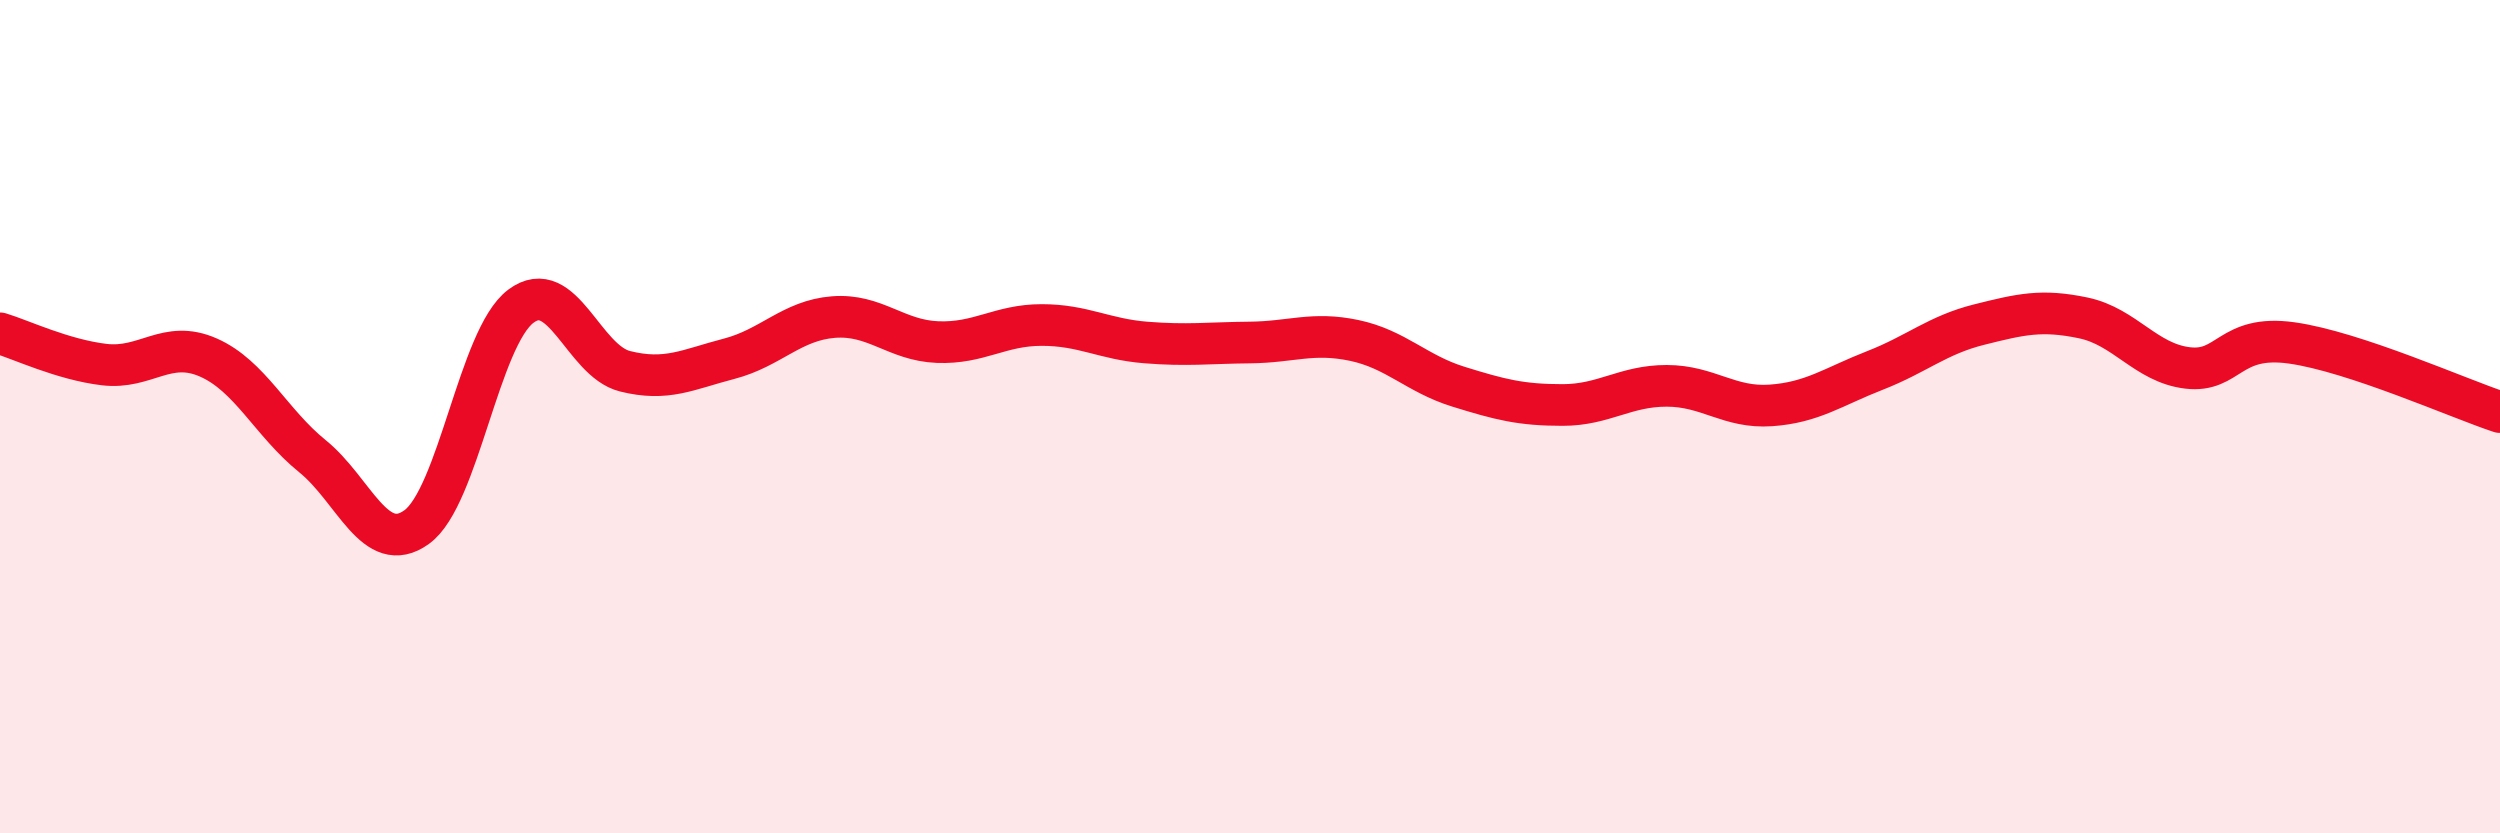
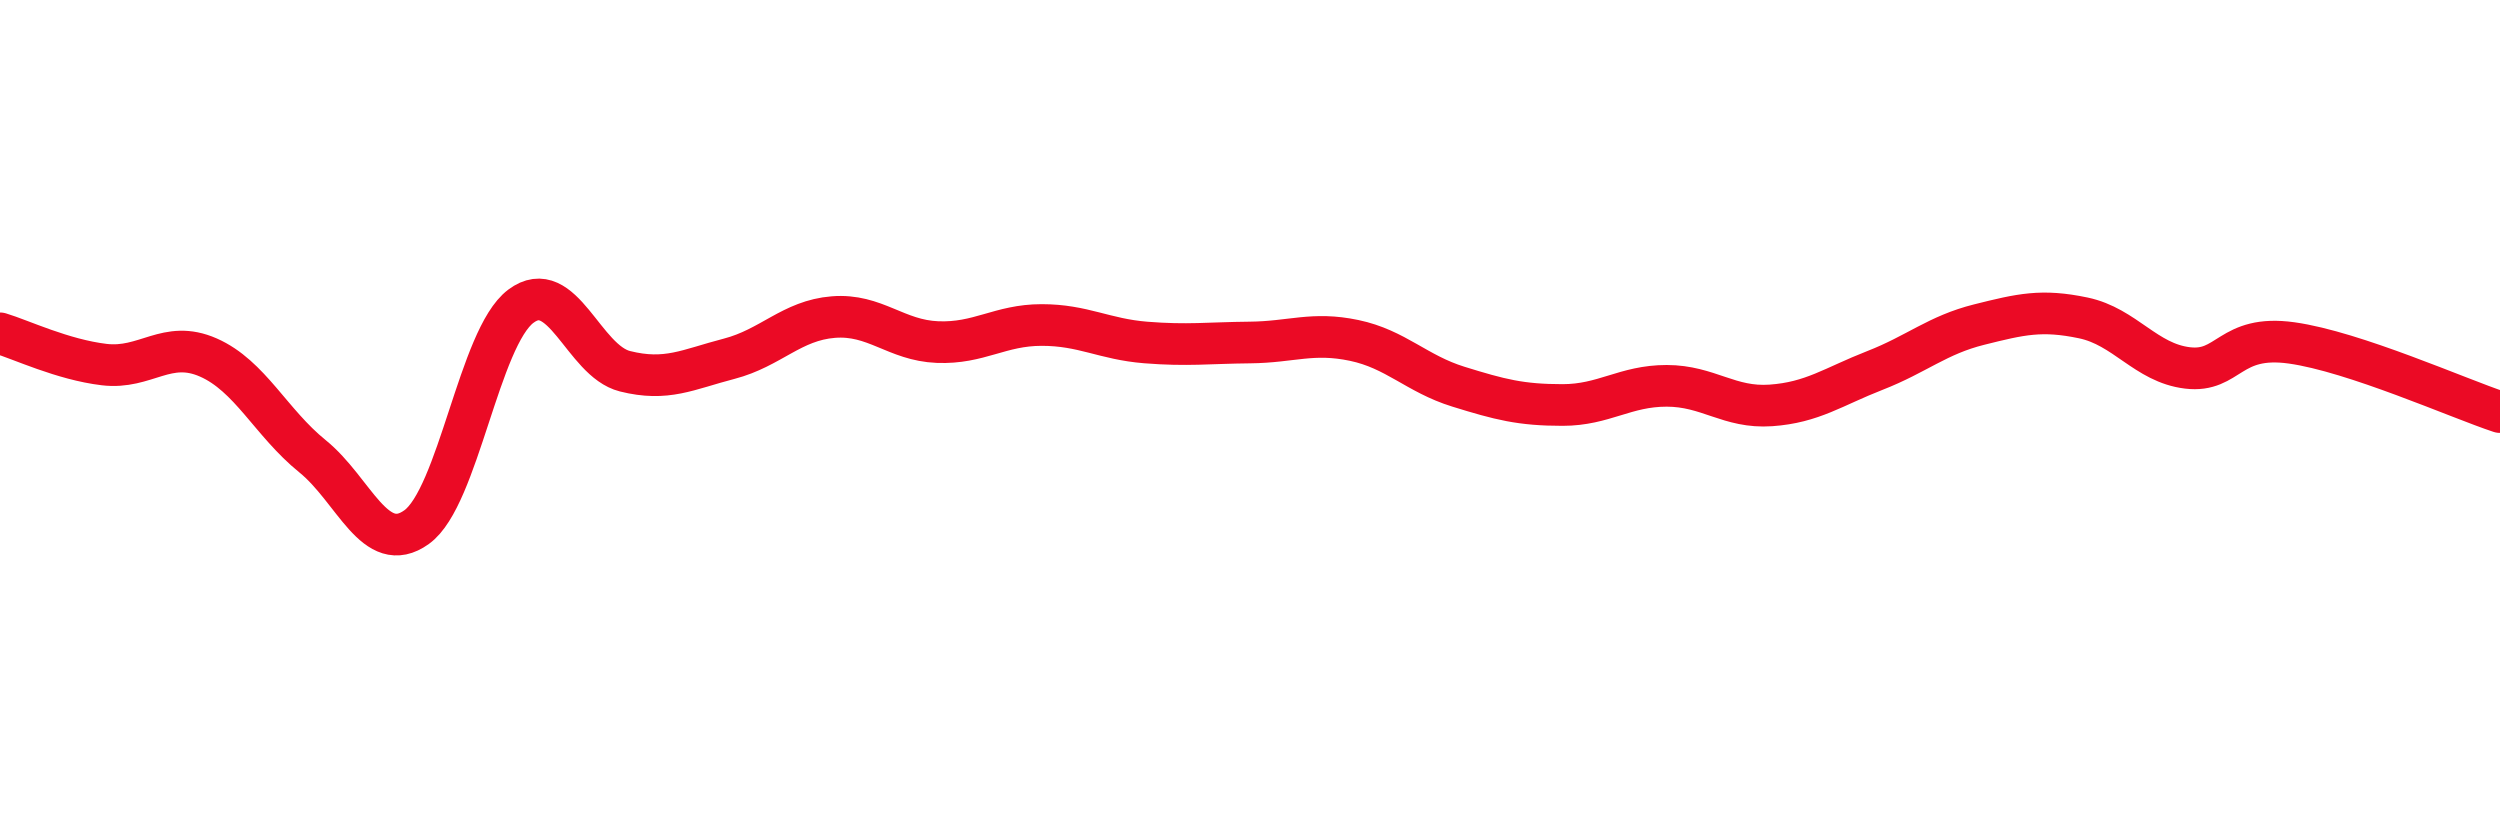
<svg xmlns="http://www.w3.org/2000/svg" width="60" height="20" viewBox="0 0 60 20">
-   <path d="M 0,8 C 0.5,8.15 1.5,8.63 2.5,8.75 C 3.5,8.87 4,8.14 5,8.58 C 6,9.02 6.5,10.14 7.5,10.95 C 8.5,11.76 9,13.37 10,12.65 C 11,11.93 11.5,8.1 12.5,7.35 C 13.5,6.6 14,8.66 15,8.91 C 16,9.16 16.5,8.87 17.5,8.61 C 18.5,8.35 19,7.69 20,7.61 C 21,7.53 21.5,8.17 22.5,8.21 C 23.5,8.25 24,7.8 25,7.8 C 26,7.8 26.5,8.14 27.5,8.22 C 28.5,8.3 29,8.23 30,8.22 C 31,8.21 31.5,7.96 32.5,8.17 C 33.5,8.38 34,8.97 35,9.28 C 36,9.59 36.5,9.72 37.5,9.72 C 38.5,9.72 39,9.26 40,9.26 C 41,9.26 41.5,9.8 42.5,9.73 C 43.5,9.66 44,9.28 45,8.89 C 46,8.5 46.5,8.04 47.5,7.79 C 48.5,7.54 49,7.42 50,7.63 C 51,7.84 51.5,8.71 52.5,8.83 C 53.5,8.95 53.5,8.02 55,8.23 C 56.5,8.44 59,9.56 60,9.89L60 20L0 20Z" fill="#EB0A25" opacity="0.1" stroke-linecap="round" stroke-linejoin="round" />
  <path d="M 0,8 C 0.5,8.15 1.5,8.63 2.5,8.75 C 3.5,8.87 4,8.14 5,8.58 C 6,9.02 6.5,10.14 7.5,10.95 C 8.5,11.76 9,13.37 10,12.65 C 11,11.93 11.5,8.1 12.5,7.35 C 13.5,6.6 14,8.66 15,8.91 C 16,9.16 16.5,8.87 17.5,8.61 C 18.5,8.35 19,7.69 20,7.61 C 21,7.53 21.5,8.17 22.5,8.21 C 23.5,8.25 24,7.8 25,7.8 C 26,7.8 26.5,8.14 27.5,8.22 C 28.5,8.3 29,8.23 30,8.22 C 31,8.21 31.5,7.96 32.5,8.17 C 33.5,8.38 34,8.97 35,9.28 C 36,9.59 36.5,9.72 37.5,9.72 C 38.5,9.72 39,9.26 40,9.26 C 41,9.26 41.5,9.8 42.5,9.73 C 43.5,9.66 44,9.28 45,8.89 C 46,8.5 46.5,8.04 47.5,7.79 C 48.5,7.54 49,7.42 50,7.63 C 51,7.84 51.5,8.71 52.5,8.83 C 53.5,8.95 53.5,8.02 55,8.23 C 56.5,8.44 59,9.56 60,9.89" stroke="#EB0A25" stroke-width="1" fill="none" stroke-linecap="round" stroke-linejoin="round" />
</svg>